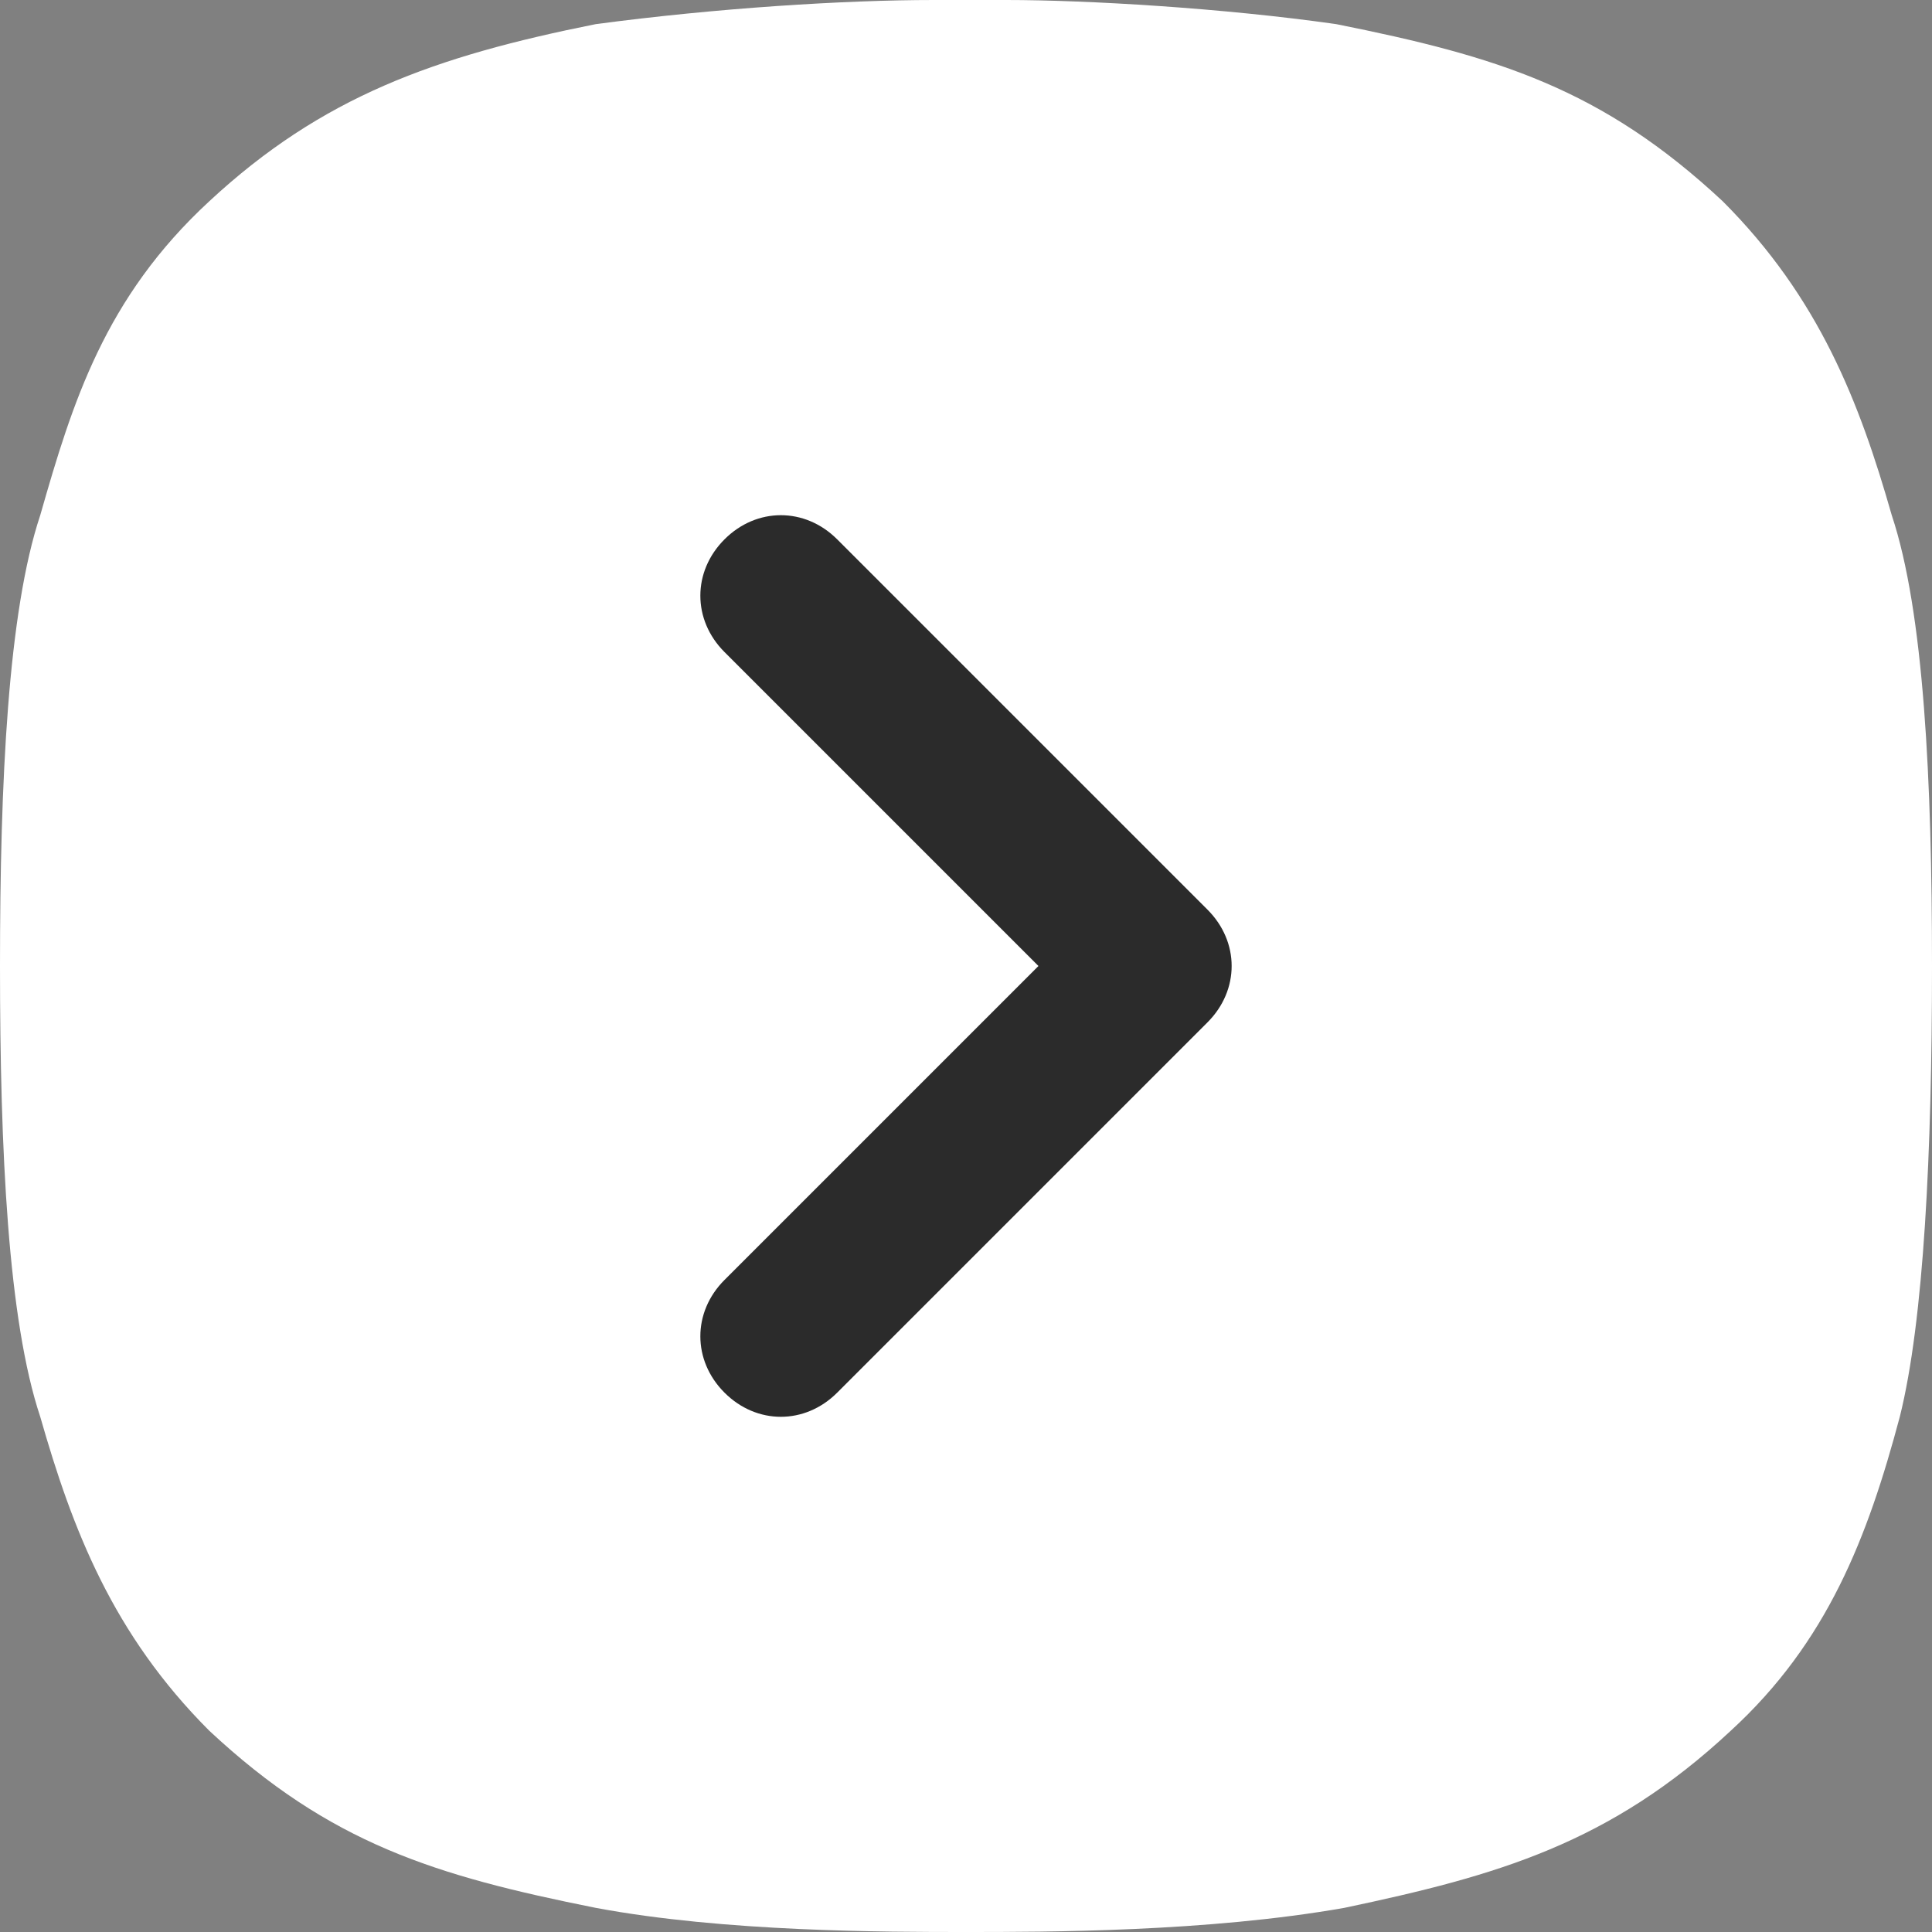
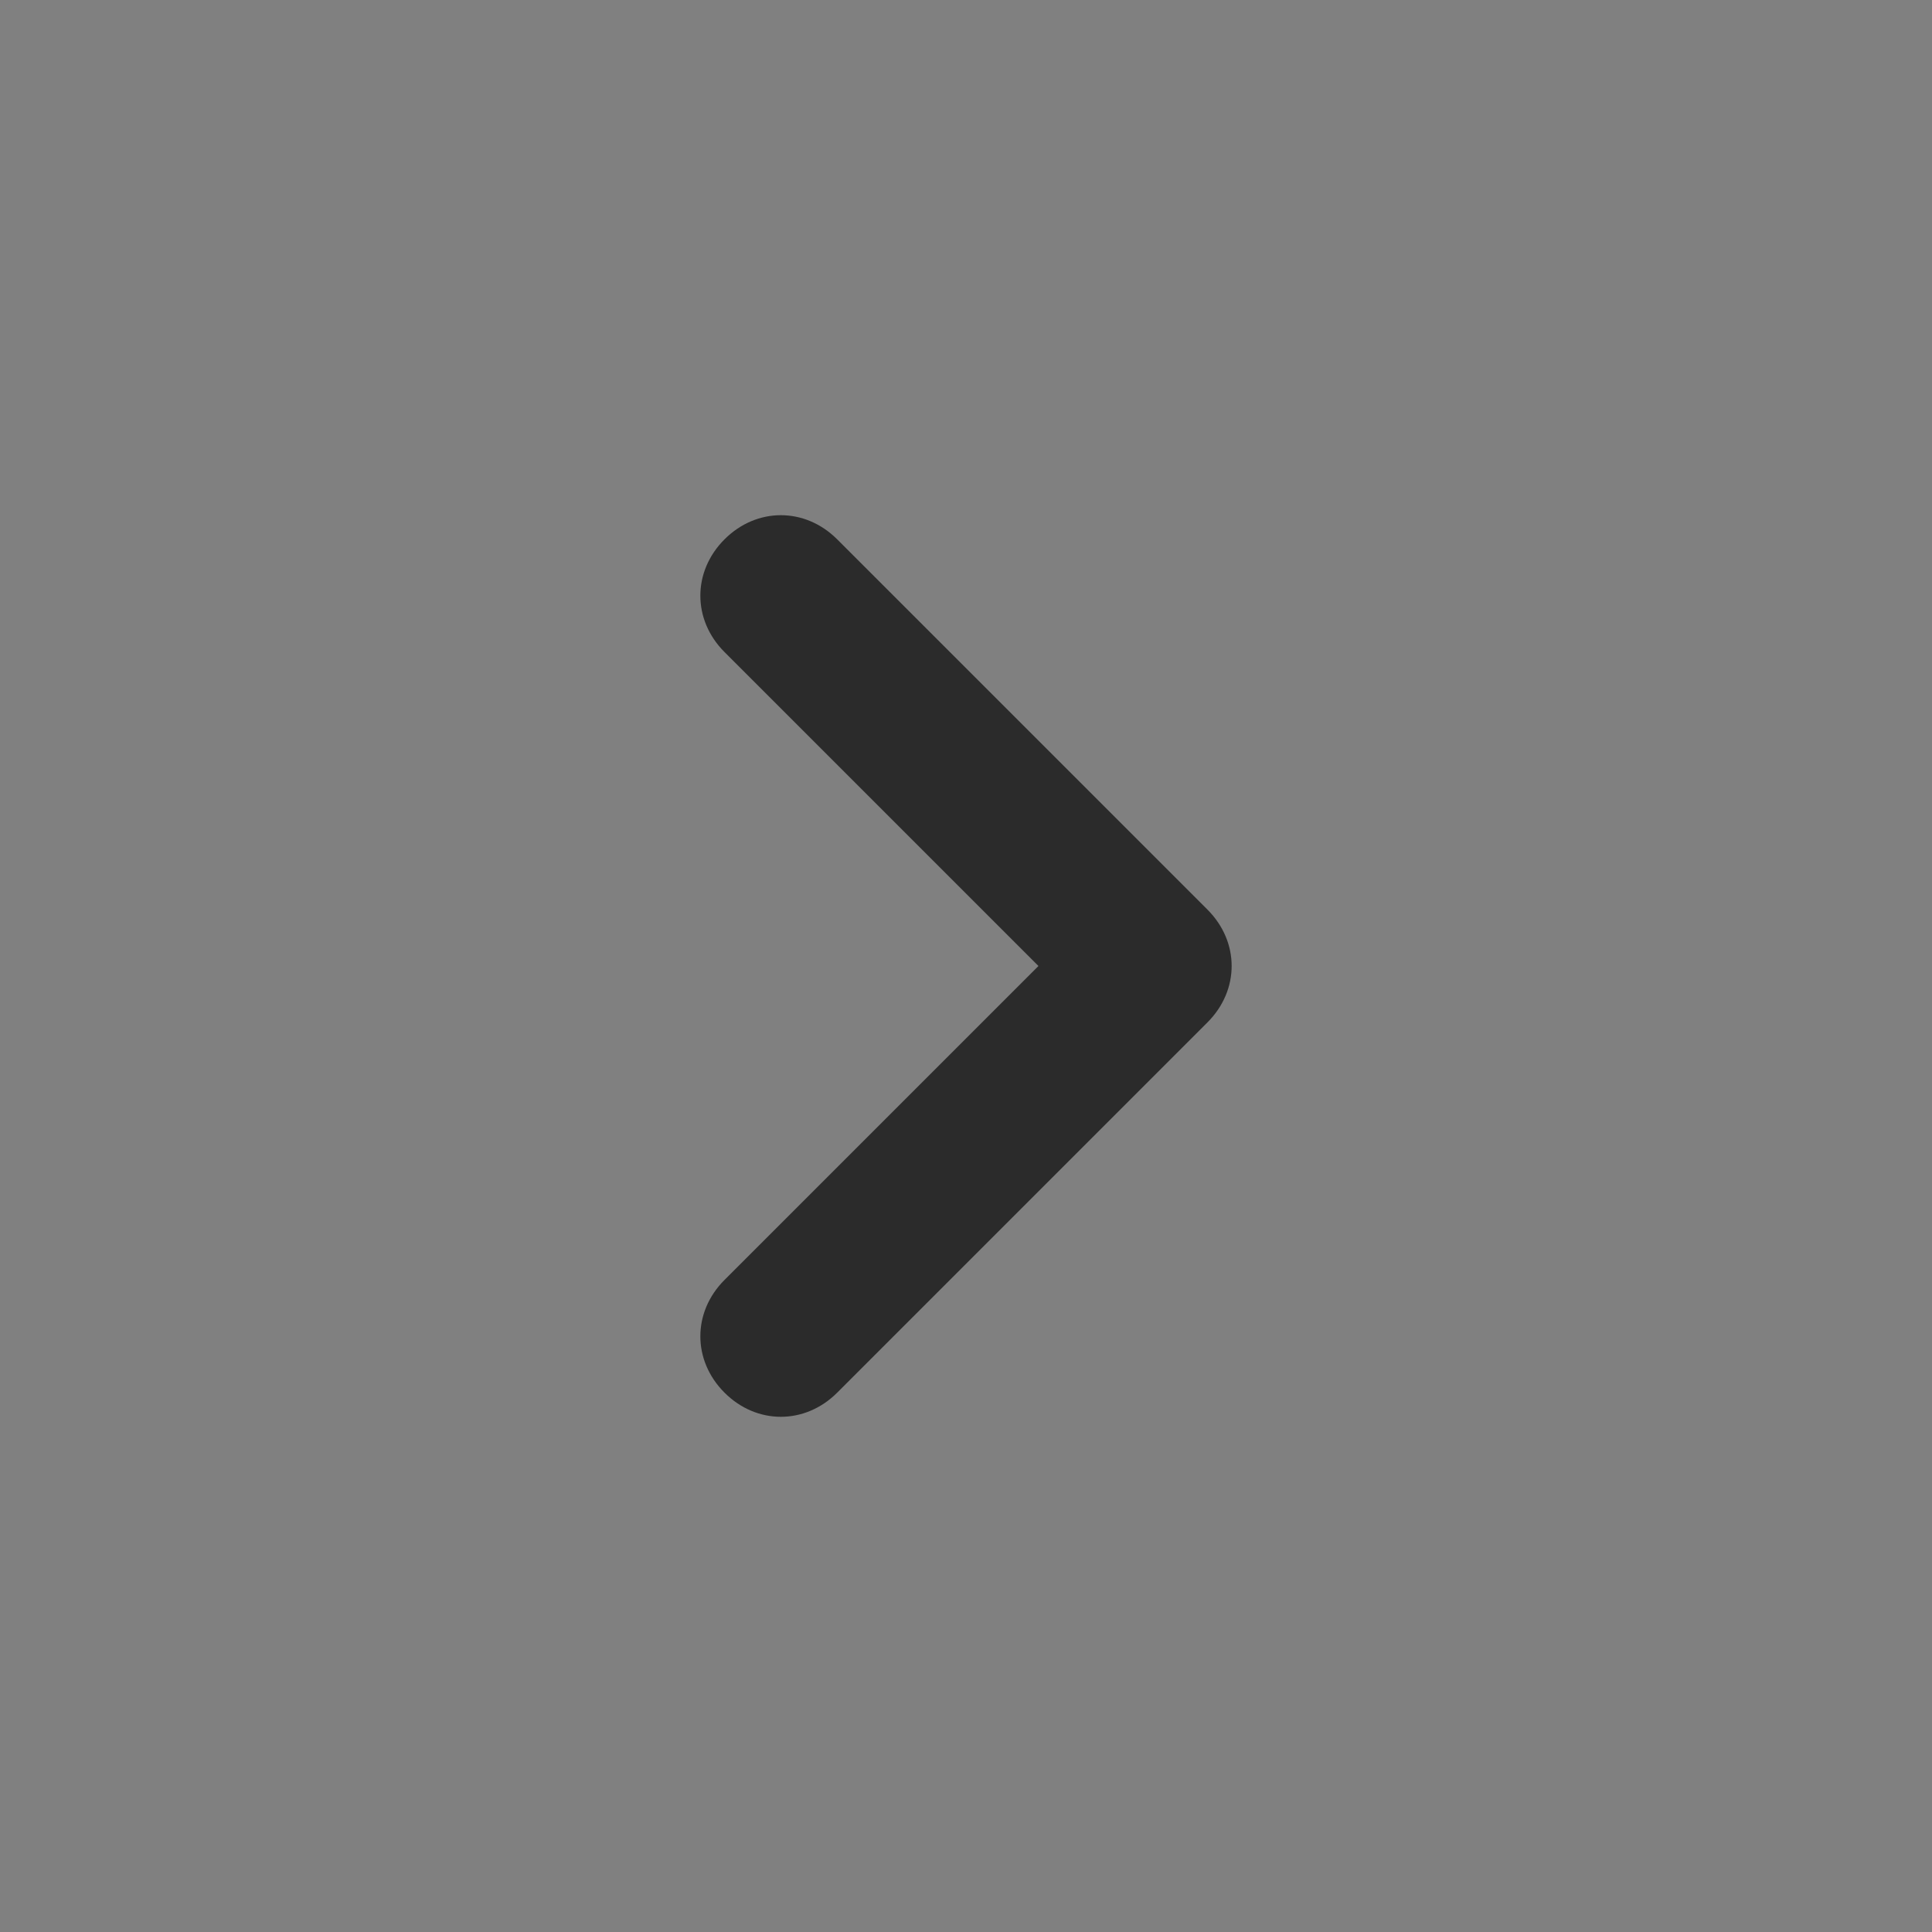
<svg xmlns="http://www.w3.org/2000/svg" version="1.1" width="512" height="512" x="0" y="0" viewBox="0 0 24 24" style="enable-background:new 0 0 512 512" xml:space="preserve" class="">
  <rect x="0" y="0" width="24" height="24" fill="#808080" stroke="none" />
  <g>
-     <path fill="#ffffff" d="M24 12c0-2.3-.1-4.4-.5-5.6-.4-1.4-.9-2.7-2.1-3.9C19.9 1.1 18.6.7 16.6.3 15.2.1 13.5 0 12.5 0h-.9c-1.1 0-2.7.1-4.2.3-2 .4-3.4.9-4.8 2.2C1.3 3.7.9 5 .5 6.4.1 7.6 0 9.7 0 12s.1 4.4.5 5.6c.4 1.4.9 2.7 2.1 3.9 1.5 1.4 2.8 1.8 4.8 2.2C9 24 11 24 12 24c1 0 3 0 4.7-.3 1.9-.4 3.3-.8 4.8-2.2 1.2-1.1 1.7-2.4 2.1-3.9.3-1.2.4-3.3.4-5.6z" opacity="1" data-original="#379df1" class="" />
    <path fill="#2b2b2b" d="M9 6.7c-.4.4-.4 1 0 1.4l3.9 3.9L9 15.9c-.4.4-.4 1 0 1.4s1 .4 1.4 0l4.6-4.6c.4-.4.4-1 0-1.4l-4.6-4.6c-.4-.4-1-.4-1.4 0z" opacity="1" data-original="#ffffff" class="" />
  </g>
</svg>